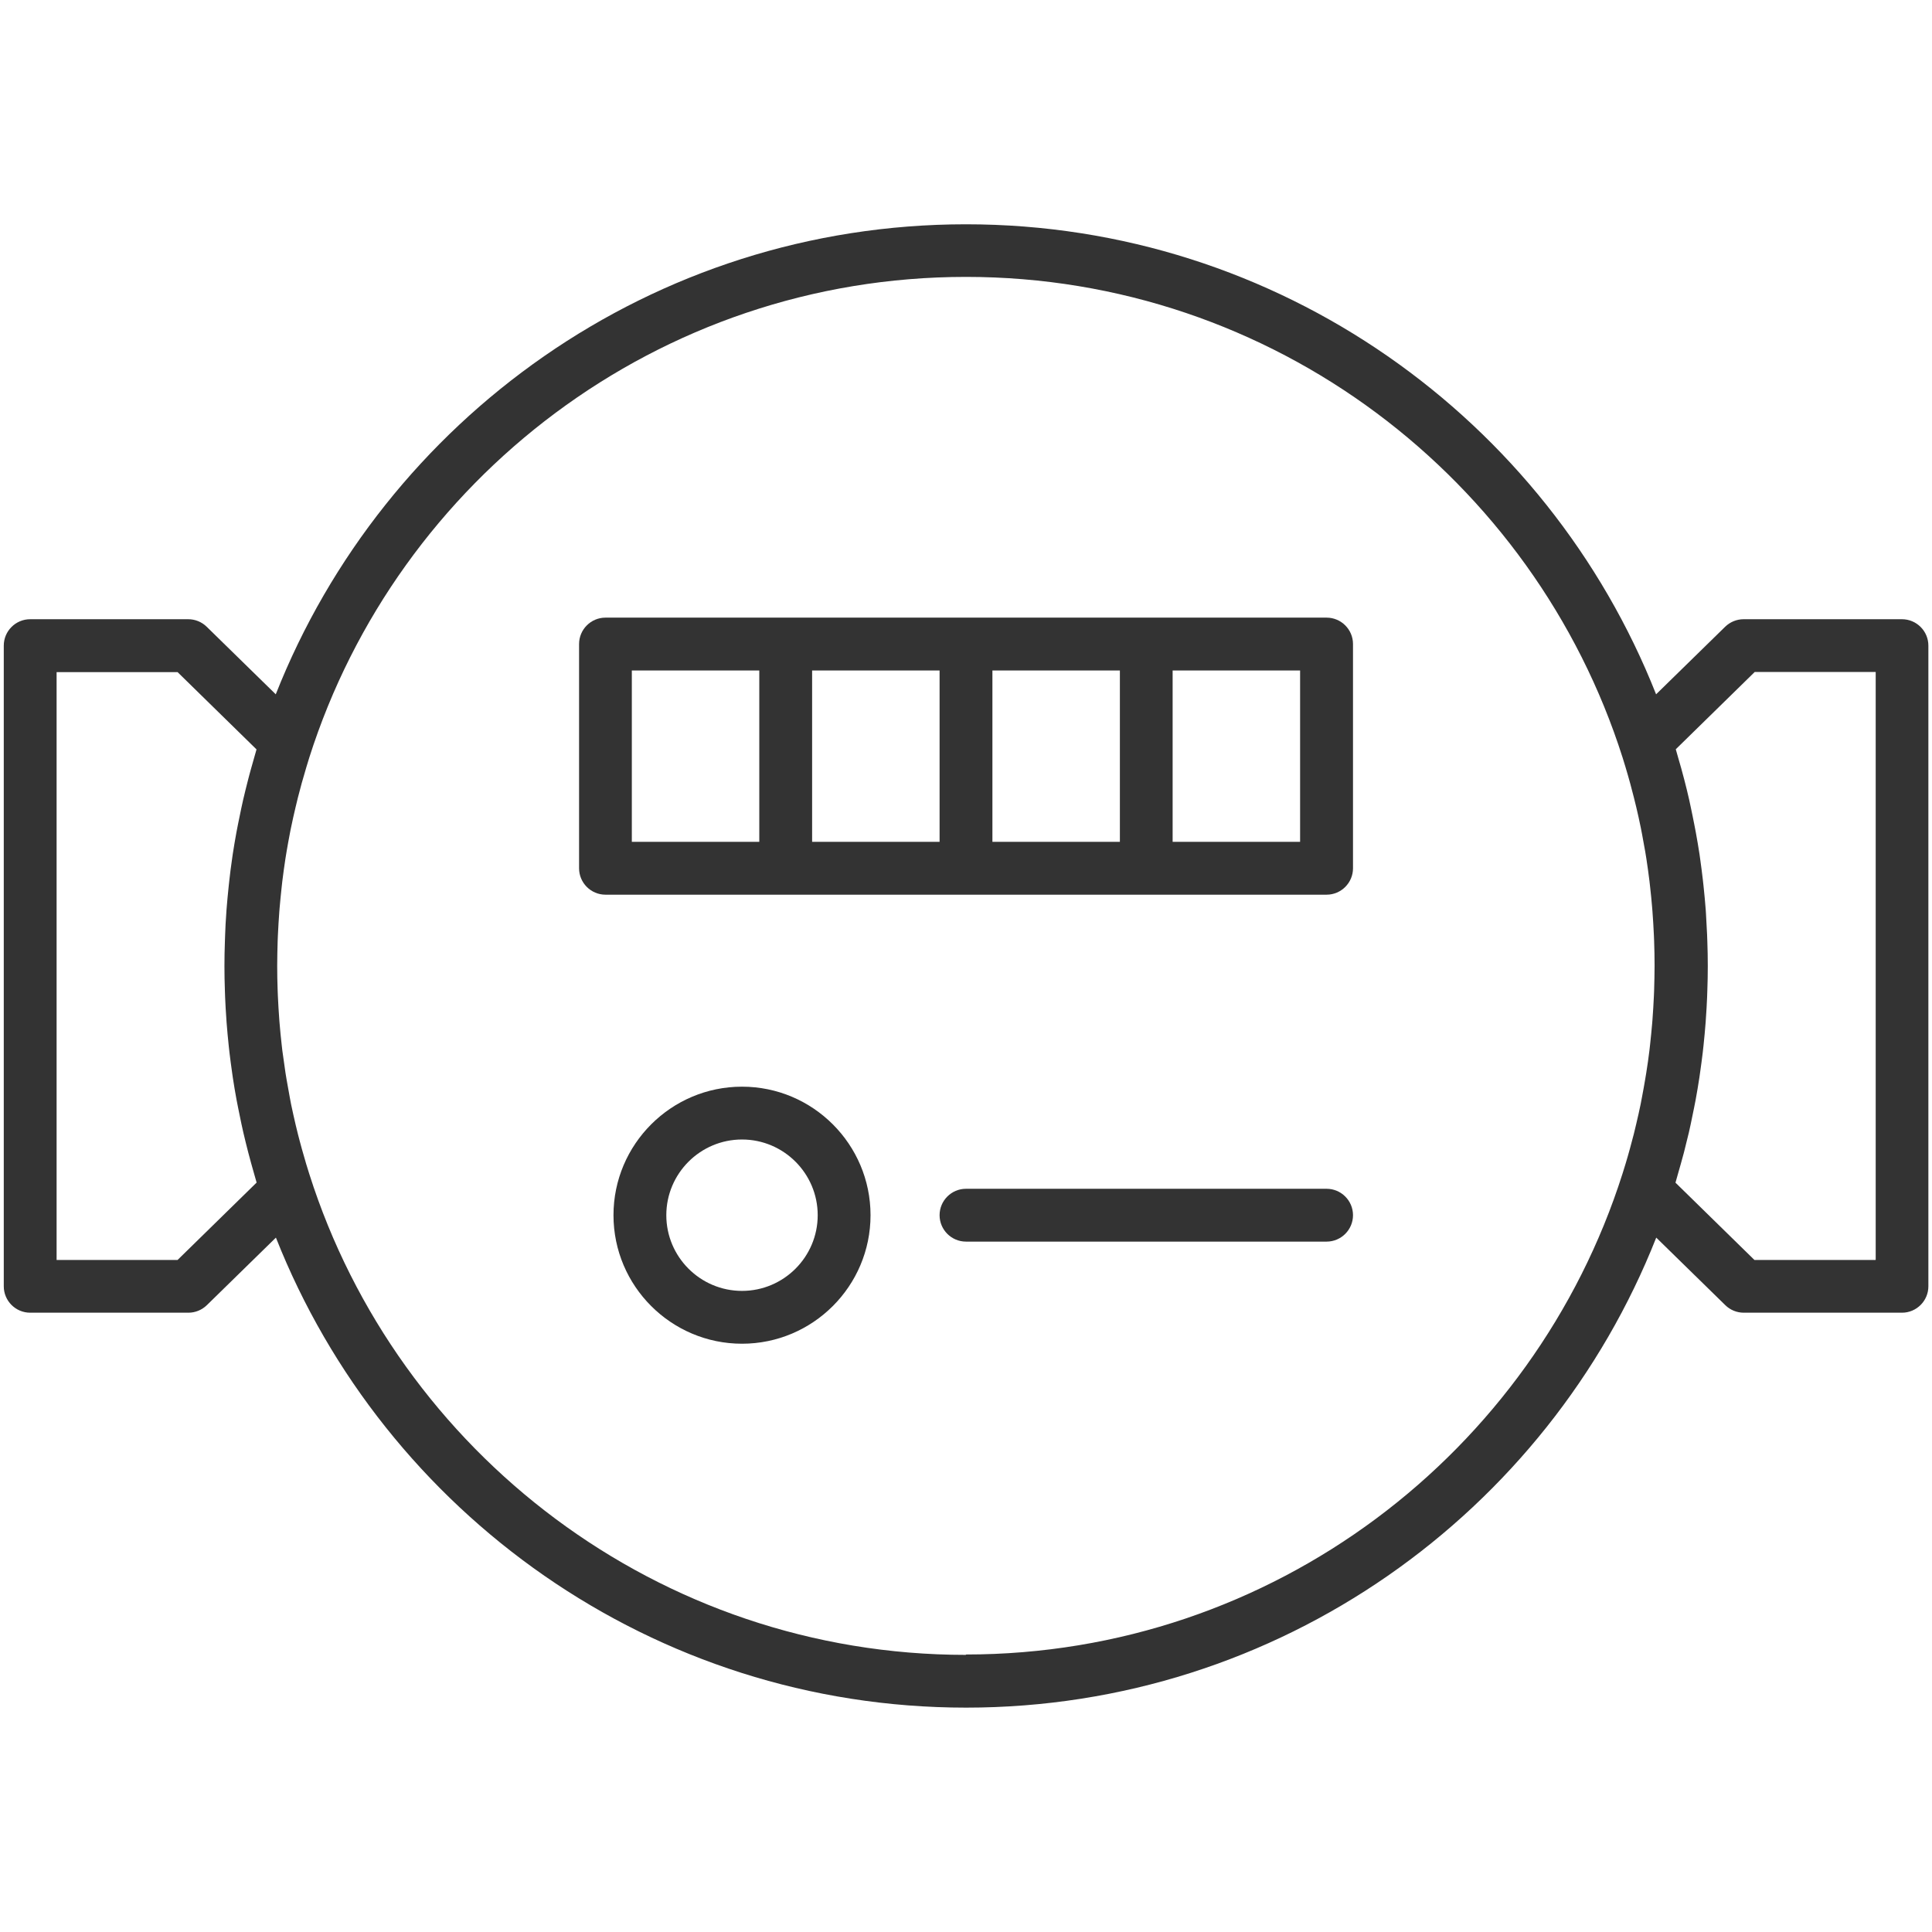
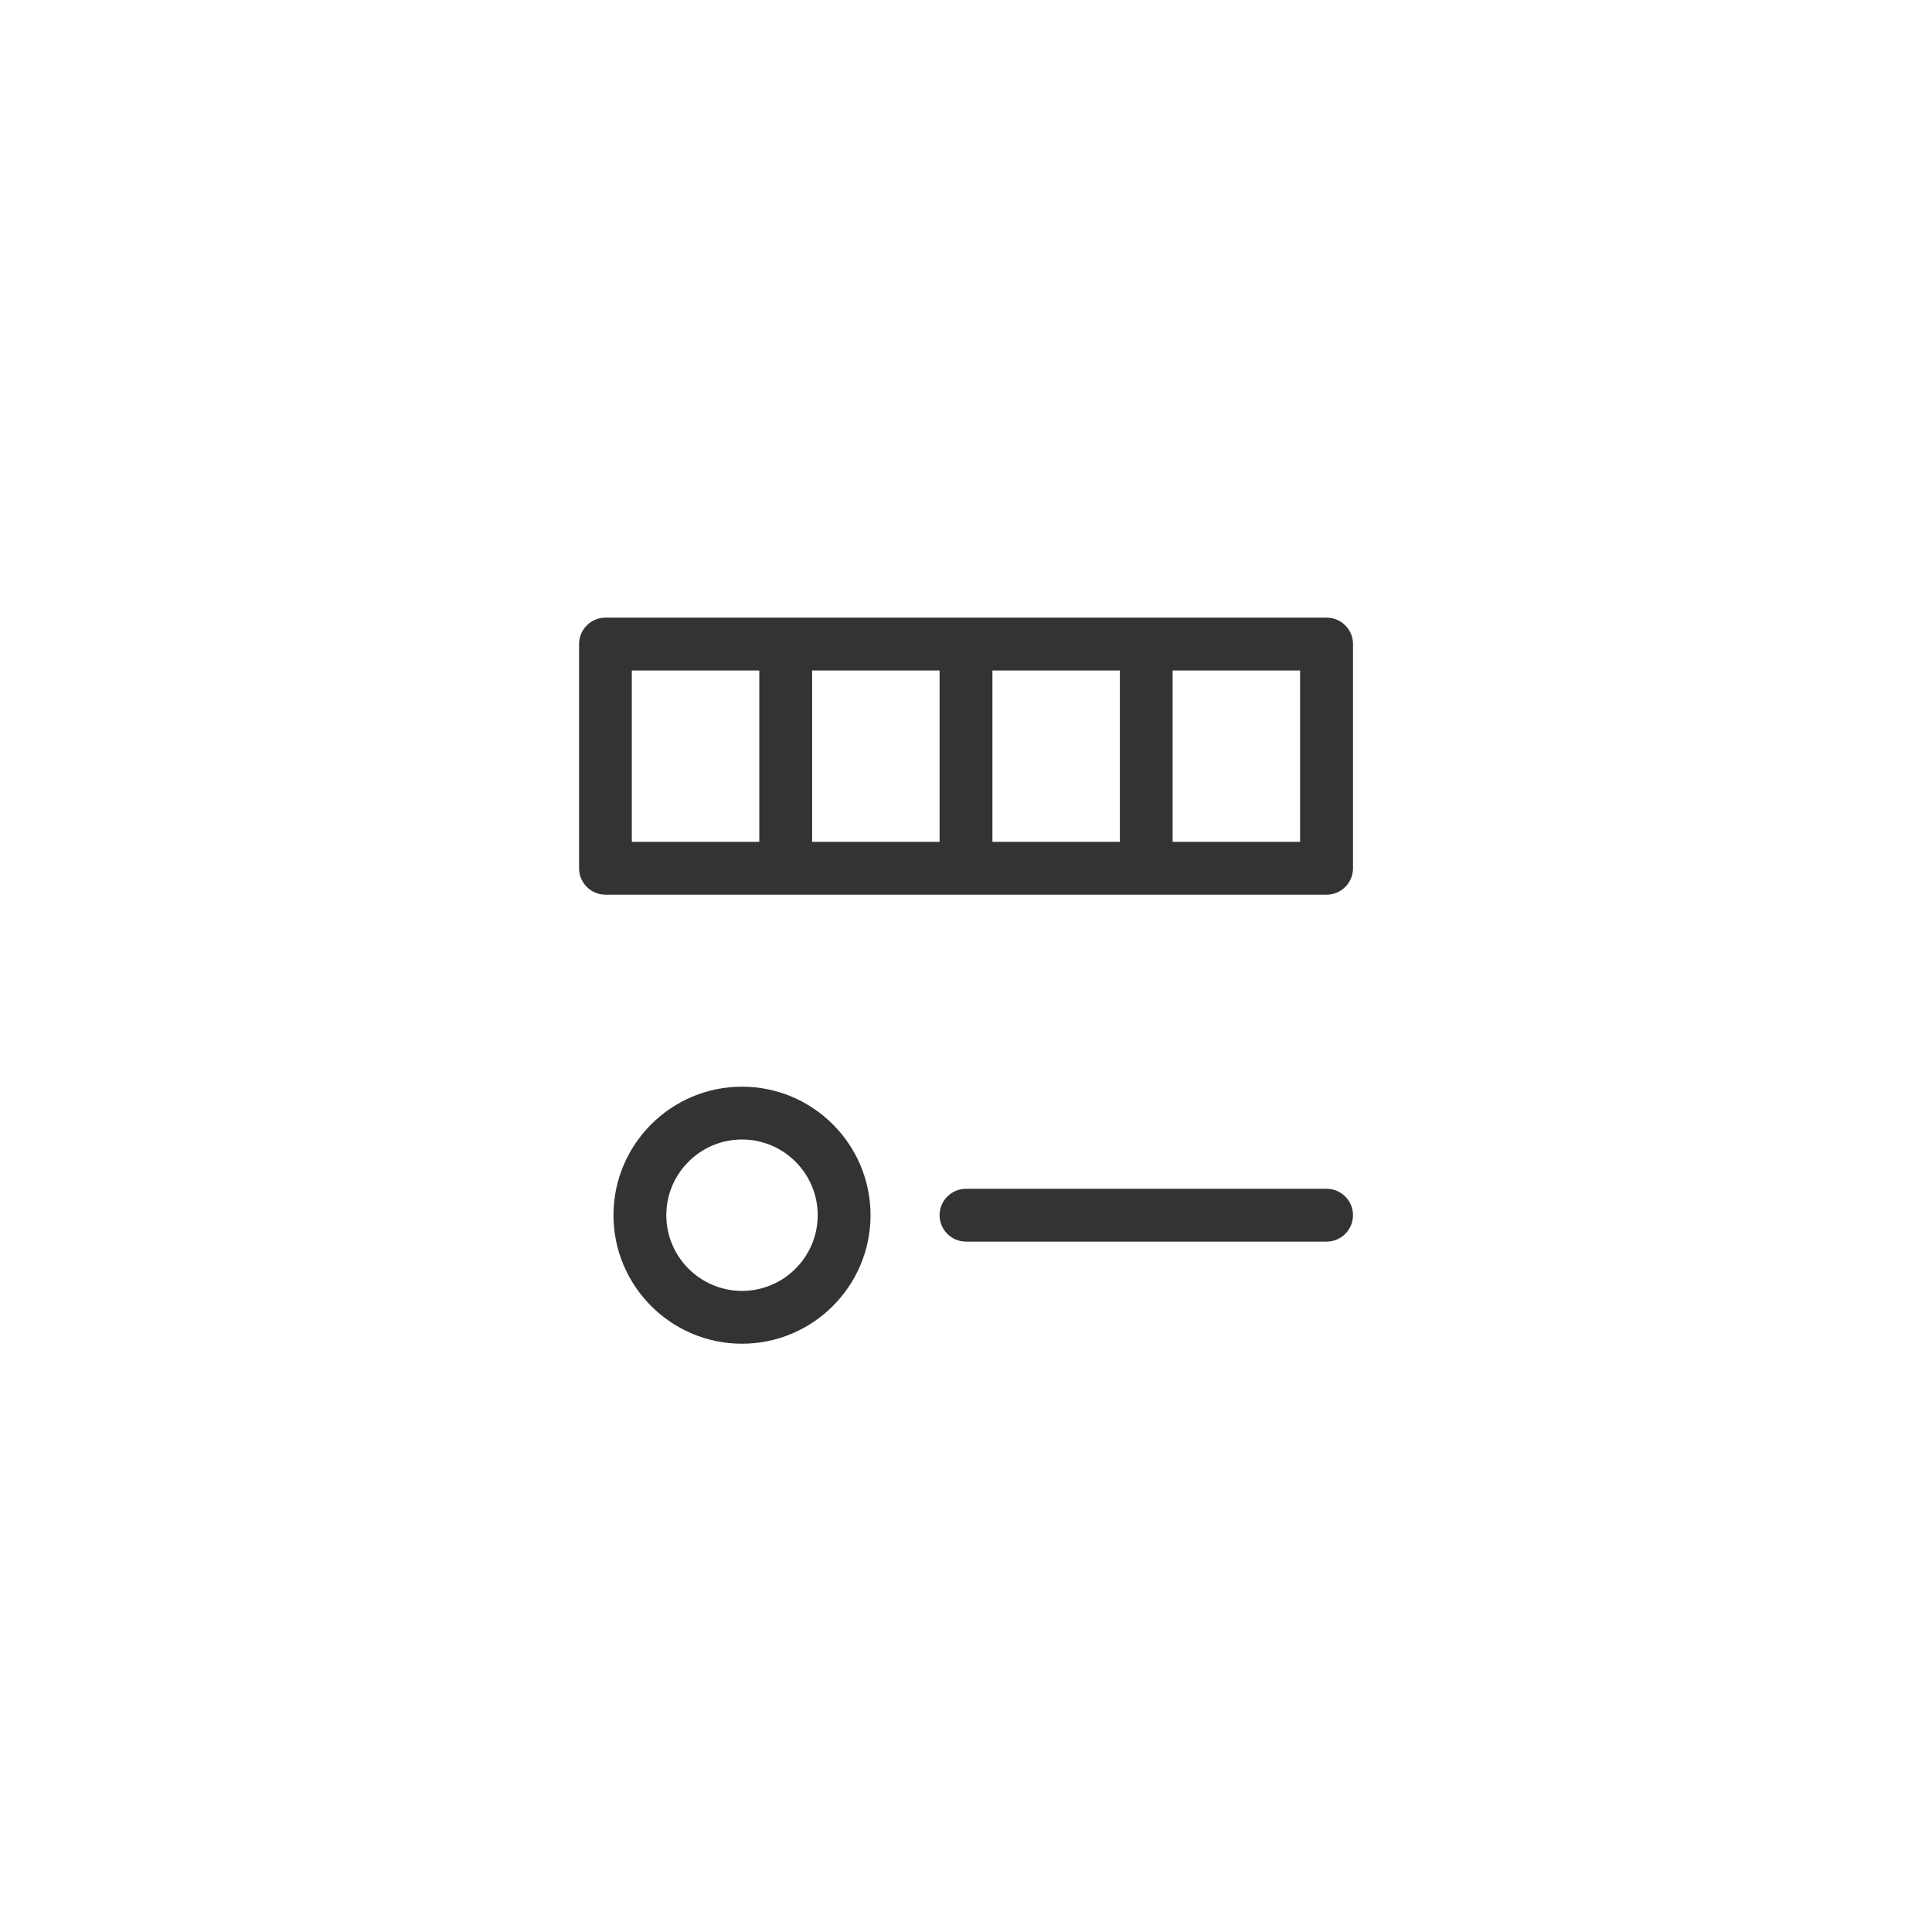
<svg xmlns="http://www.w3.org/2000/svg" id="a" viewBox="0 0 256 256">
-   <path d="m252,82.05h-20.96c-.92,0-1.79.36-2.45,1l-9.15,8.95c-14.39-36.43-49.96-62.28-91.45-62.28s-77.06,25.84-91.45,62.28l-9.15-8.95c-.65-.64-1.53-1-2.45-1H4c-1.93,0-3.5,1.57-3.5,3.5v84.89c0,1.93,1.57,3.5,3.5,3.5h20.96c.92,0,1.79-.36,2.45-1l9.15-8.95c14.39,36.43,49.96,62.28,91.45,62.28s77.06-25.84,91.45-62.28l9.15,8.95c.65.64,1.53,1,2.45,1h20.96c1.93,0,3.5-1.57,3.5-3.5v-84.89c0-1.93-1.57-3.5-3.5-3.5ZM33.99,156.71l-10.46,10.24H7.5v-77.89h16.03l10.46,10.24c-.11.36-.21.73-.31,1.09-.14.48-.28.97-.41,1.45-.13.48-.27.96-.39,1.45-.23.89-.45,1.78-.66,2.68-.09.38-.17.76-.25,1.14-.15.69-.29,1.39-.43,2.09-.07.36-.14.72-.21,1.08-.18.99-.35,1.98-.5,2.97-.04.26-.07.53-.11.79-.12.83-.23,1.66-.32,2.5-.04.3-.07.6-.1.91-.11,1.05-.21,2.1-.29,3.15-.01.16-.02.32-.03.48-.07.93-.12,1.87-.15,2.81-.01.29-.02.58-.03.87-.04,1.08-.06,2.17-.06,3.26s.02,2.18.06,3.26c0,.29.02.58.03.87.04.94.09,1.88.16,2.81.01.16.02.32.03.48.08,1.06.18,2.11.29,3.16.03.3.07.6.1.9.1.84.21,1.67.33,2.51.04.26.07.52.11.78.15,1,.32,1.99.5,2.97.07.36.14.72.21,1.07.14.7.28,1.4.43,2.09.08.38.16.76.25,1.13.21.9.43,1.79.66,2.68.13.48.26.97.39,1.45.13.49.27.97.41,1.45.11.36.2.73.31,1.09Zm94.01,62.57c-40.72,0-75.29-26.81-87.01-63.7-.14-.44-.27-.88-.41-1.32-.2-.68-.4-1.36-.59-2.05-.17-.64-.35-1.27-.51-1.92-.11-.42-.21-.85-.31-1.27-.21-.9-.41-1.79-.6-2.7-.06-.3-.11-.6-.17-.9-.15-.78-.29-1.56-.42-2.34-.05-.3-.1-.6-.15-.91-.15-.99-.29-1.98-.42-2.97-.03-.27-.06-.53-.09-.8-.1-.92-.2-1.84-.27-2.76-.01-.16-.03-.33-.04-.49-.08-1.05-.14-2.11-.19-3.16-.01-.25-.02-.5-.03-.76-.04-1.08-.06-2.17-.06-3.25s.03-2.17.06-3.25c0-.25.02-.51.03-.76.05-1.06.11-2.11.19-3.16.01-.17.03-.33.04-.5.08-.92.17-1.83.27-2.75.03-.27.06-.54.09-.81.12-.99.26-1.98.41-2.97.05-.31.1-.61.15-.92.13-.77.27-1.55.42-2.32.06-.3.11-.61.18-.91.18-.9.39-1.79.6-2.69.1-.43.21-.86.31-1.28.16-.63.33-1.26.5-1.89.19-.69.39-1.38.6-2.07.13-.44.26-.87.4-1.31,11.72-36.89,46.29-63.7,87.01-63.7s75.31,26.82,87.02,63.72c.13.41.26.83.38,1.24.22.72.42,1.44.62,2.16.17.61.33,1.22.48,1.83.11.43.22.87.32,1.3.21.89.41,1.78.59,2.67.06.31.12.61.18.92.15.77.29,1.54.42,2.31.05.31.1.61.15.92.15.99.29,1.98.41,2.97.03.27.06.54.09.8.1.91.2,1.83.27,2.75.01.17.03.33.04.5.08,1.05.14,2.1.19,3.16.01.25.02.5.03.76.04,1.08.06,2.17.06,3.25s-.03,2.17-.06,3.25c0,.25-.02.51-.03.76-.05,1.06-.11,2.11-.19,3.16-.01.17-.03.33-.04.5-.08.92-.17,1.84-.27,2.75-.03.27-.06.53-.09.8-.12.99-.26,1.98-.42,2.97-.05.3-.1.61-.15.91-.13.78-.27,1.55-.42,2.33-.06.3-.11.6-.17.9-.18.9-.39,1.79-.6,2.69-.1.43-.21.86-.31,1.29-.16.63-.33,1.26-.5,1.88-.19.7-.39,1.4-.6,2.09-.13.43-.26.86-.4,1.29-11.72,36.9-46.29,63.71-87.02,63.71Zm120.5-52.33h-16.03l-10.46-10.24c.11-.37.21-.74.31-1.1.14-.48.28-.96.41-1.44.13-.49.27-.97.4-1.46.23-.89.45-1.78.66-2.67.09-.38.17-.76.25-1.14.15-.69.29-1.39.43-2.09.07-.36.14-.72.21-1.07.18-.99.35-1.98.5-2.98.04-.26.07-.52.11-.78.12-.83.23-1.67.33-2.5.03-.3.07-.6.1-.9.11-1.05.21-2.1.29-3.16.01-.16.02-.32.03-.48.07-.93.12-1.87.16-2.81.01-.29.02-.58.03-.87.04-1.08.06-2.17.06-3.26s-.02-2.18-.06-3.26c0-.29-.02-.58-.03-.87-.04-.94-.09-1.87-.15-2.81-.01-.16-.02-.32-.03-.48-.08-1.06-.18-2.1-.29-3.15-.03-.3-.07-.61-.1-.91-.1-.83-.2-1.66-.32-2.49-.04-.27-.07-.53-.11-.8-.15-.99-.32-1.98-.5-2.96-.07-.37-.14-.73-.21-1.09-.13-.69-.28-1.37-.42-2.06-.08-.39-.17-.78-.25-1.17-.2-.89-.42-1.77-.65-2.66-.13-.5-.27-.99-.4-1.49-.13-.47-.26-.93-.4-1.39-.11-.38-.21-.75-.32-1.13l10.46-10.24h16.03v77.89Z" style="fill:#333;" />
  <path d="m175.78,81.84h-95.55c-1.93,0-3.5,1.57-3.5,3.5v29.71c0,1.93,1.57,3.5,3.5,3.5h95.55c1.93,0,3.5-1.57,3.5-3.5v-29.71c0-1.93-1.57-3.5-3.5-3.5Zm-44.28,7h16.89v22.71h-16.89v-22.71Zm-7,22.71h-16.89v-22.71h16.89v22.71Zm-40.78-22.71h16.89v22.71h-16.89v-22.71Zm88.55,22.71h-16.89v-22.71h16.89v22.71Z" style="fill:#333;" />
  <path d="m98.32,143.99c-9.39,0-17.03,7.64-17.03,17.03s7.64,17.03,17.03,17.03,17.03-7.64,17.03-17.03-7.64-17.03-17.03-17.03Zm0,27.06c-5.53,0-10.03-4.5-10.03-10.03s4.5-10.03,10.03-10.03,10.03,4.5,10.03,10.03-4.5,10.03-10.03,10.03Z" style="fill:#333;" />
  <path d="m175.78,157.52h-47.78c-1.93,0-3.5,1.57-3.5,3.5s1.57,3.5,3.5,3.5h47.78c1.93,0,3.5-1.57,3.5-3.5s-1.57-3.5-3.5-3.5Z" style="fill:#333;" />
</svg>